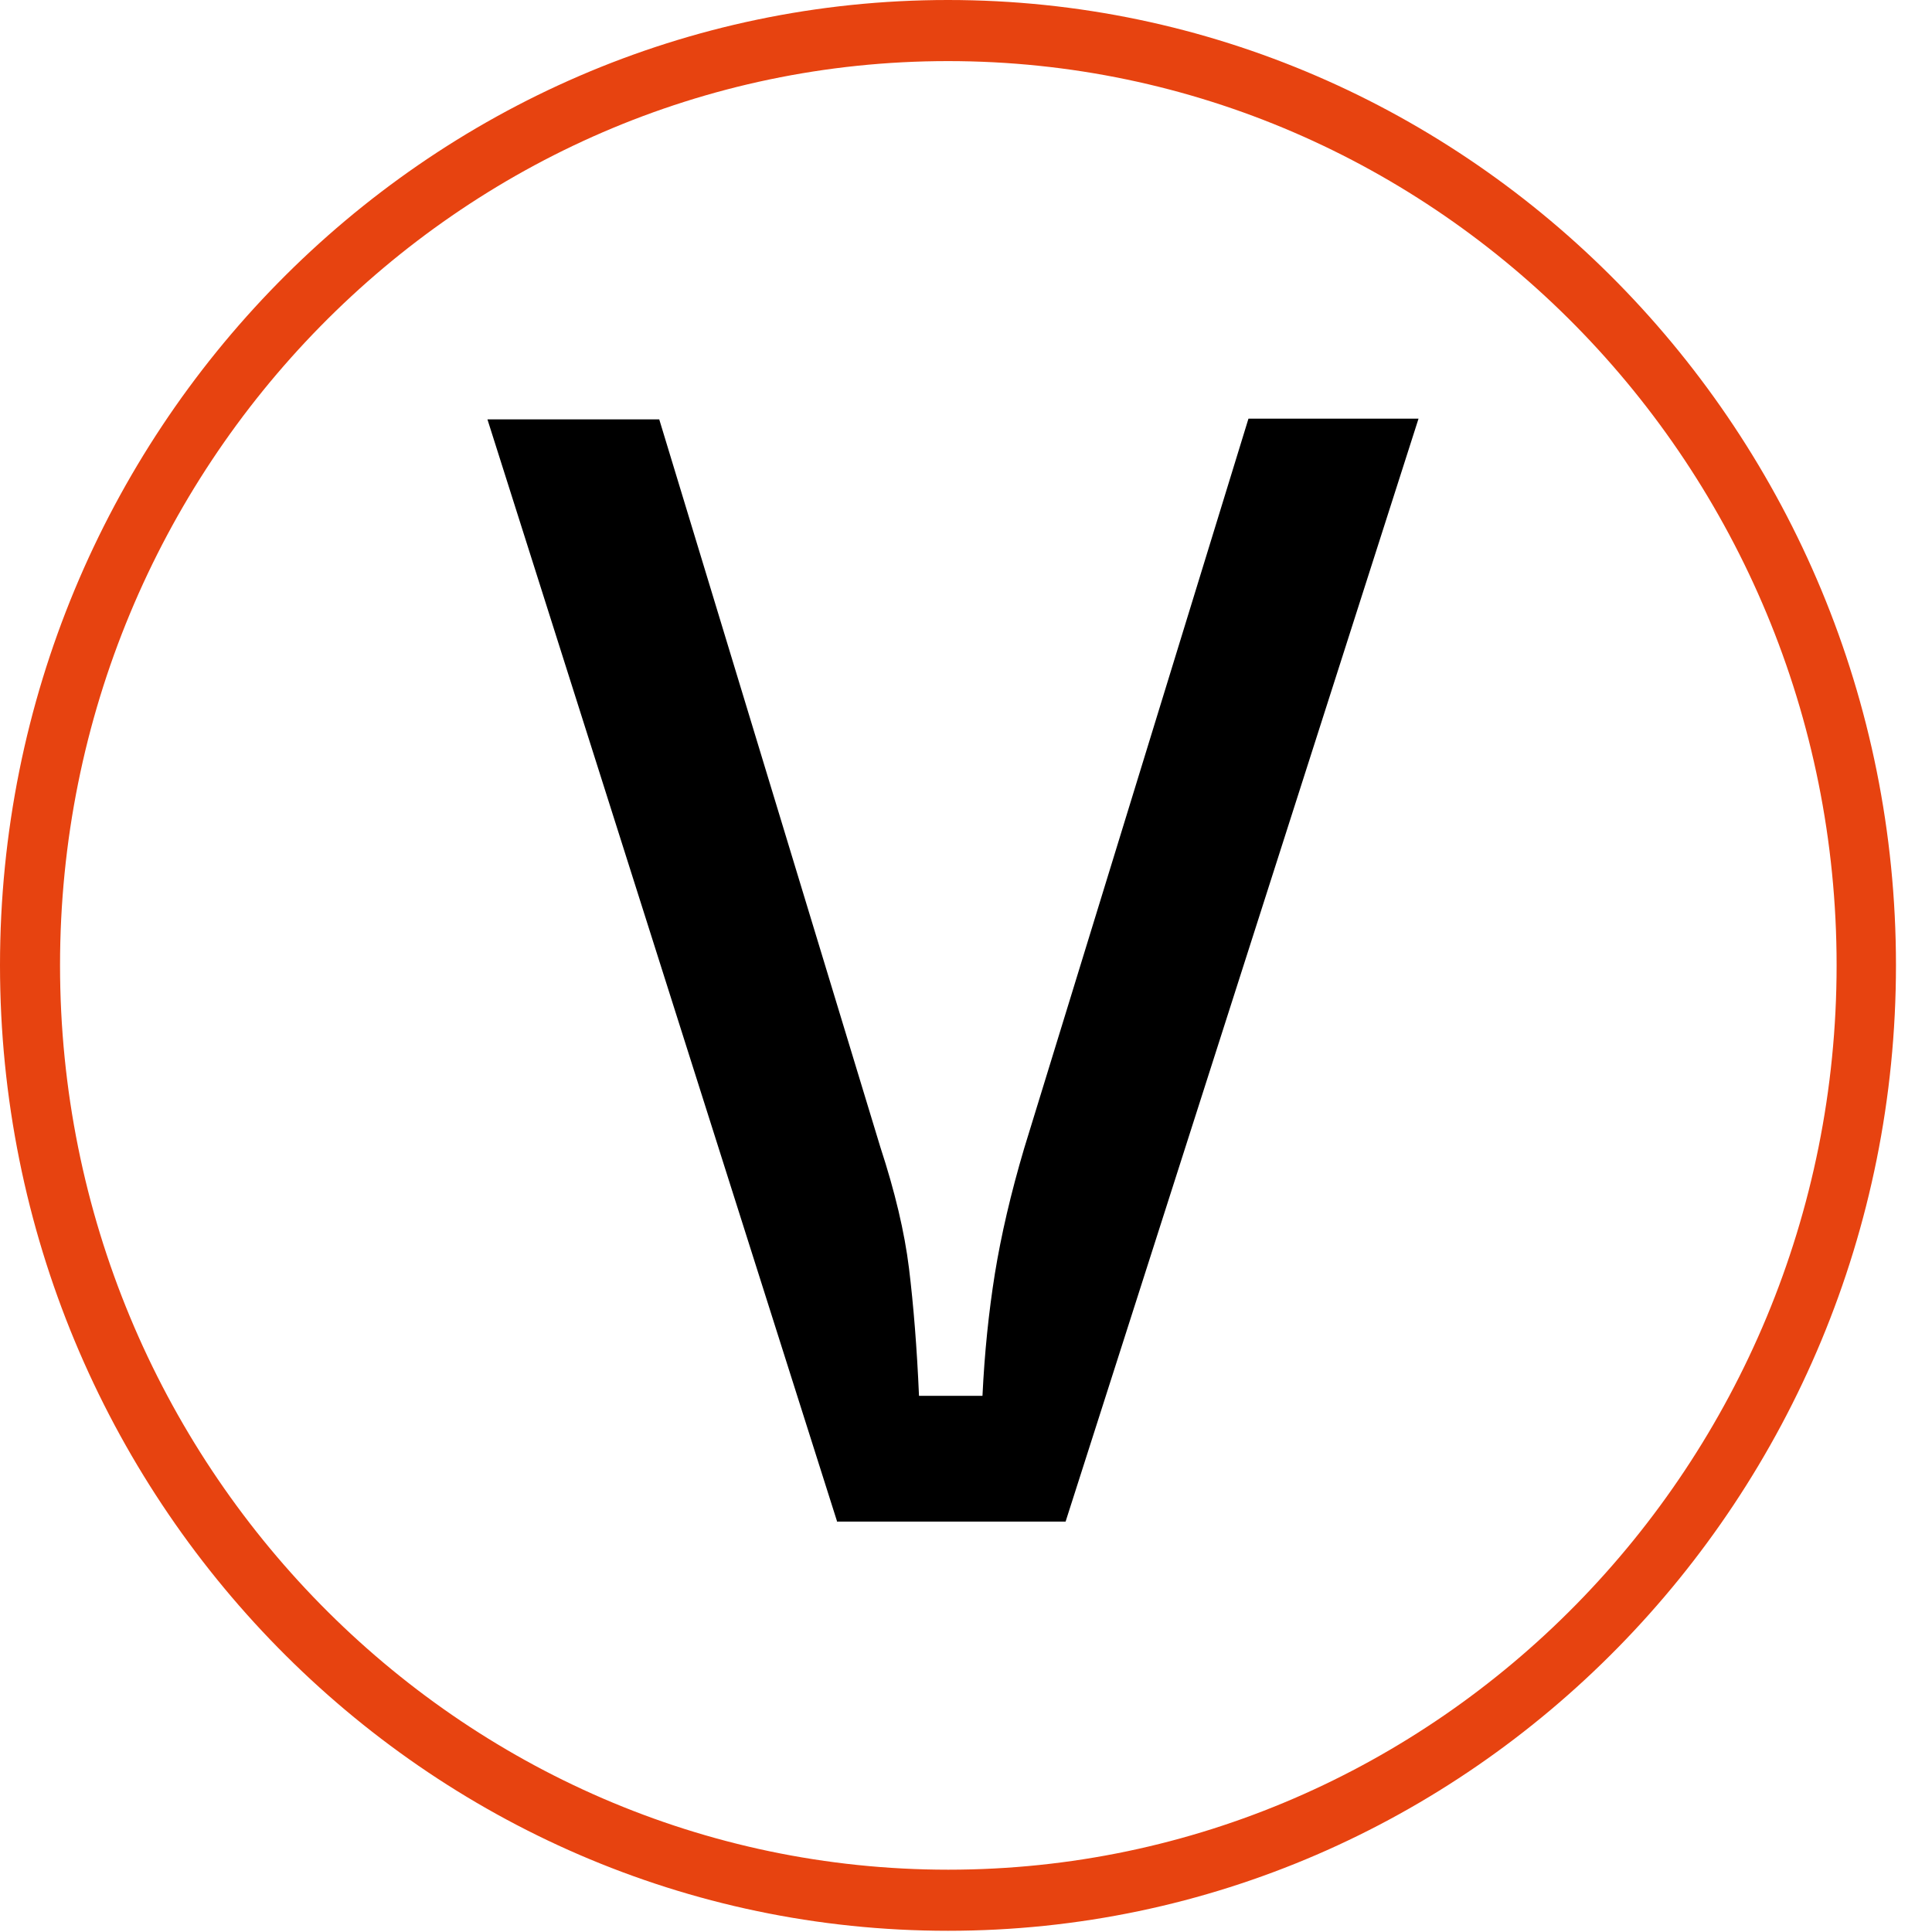
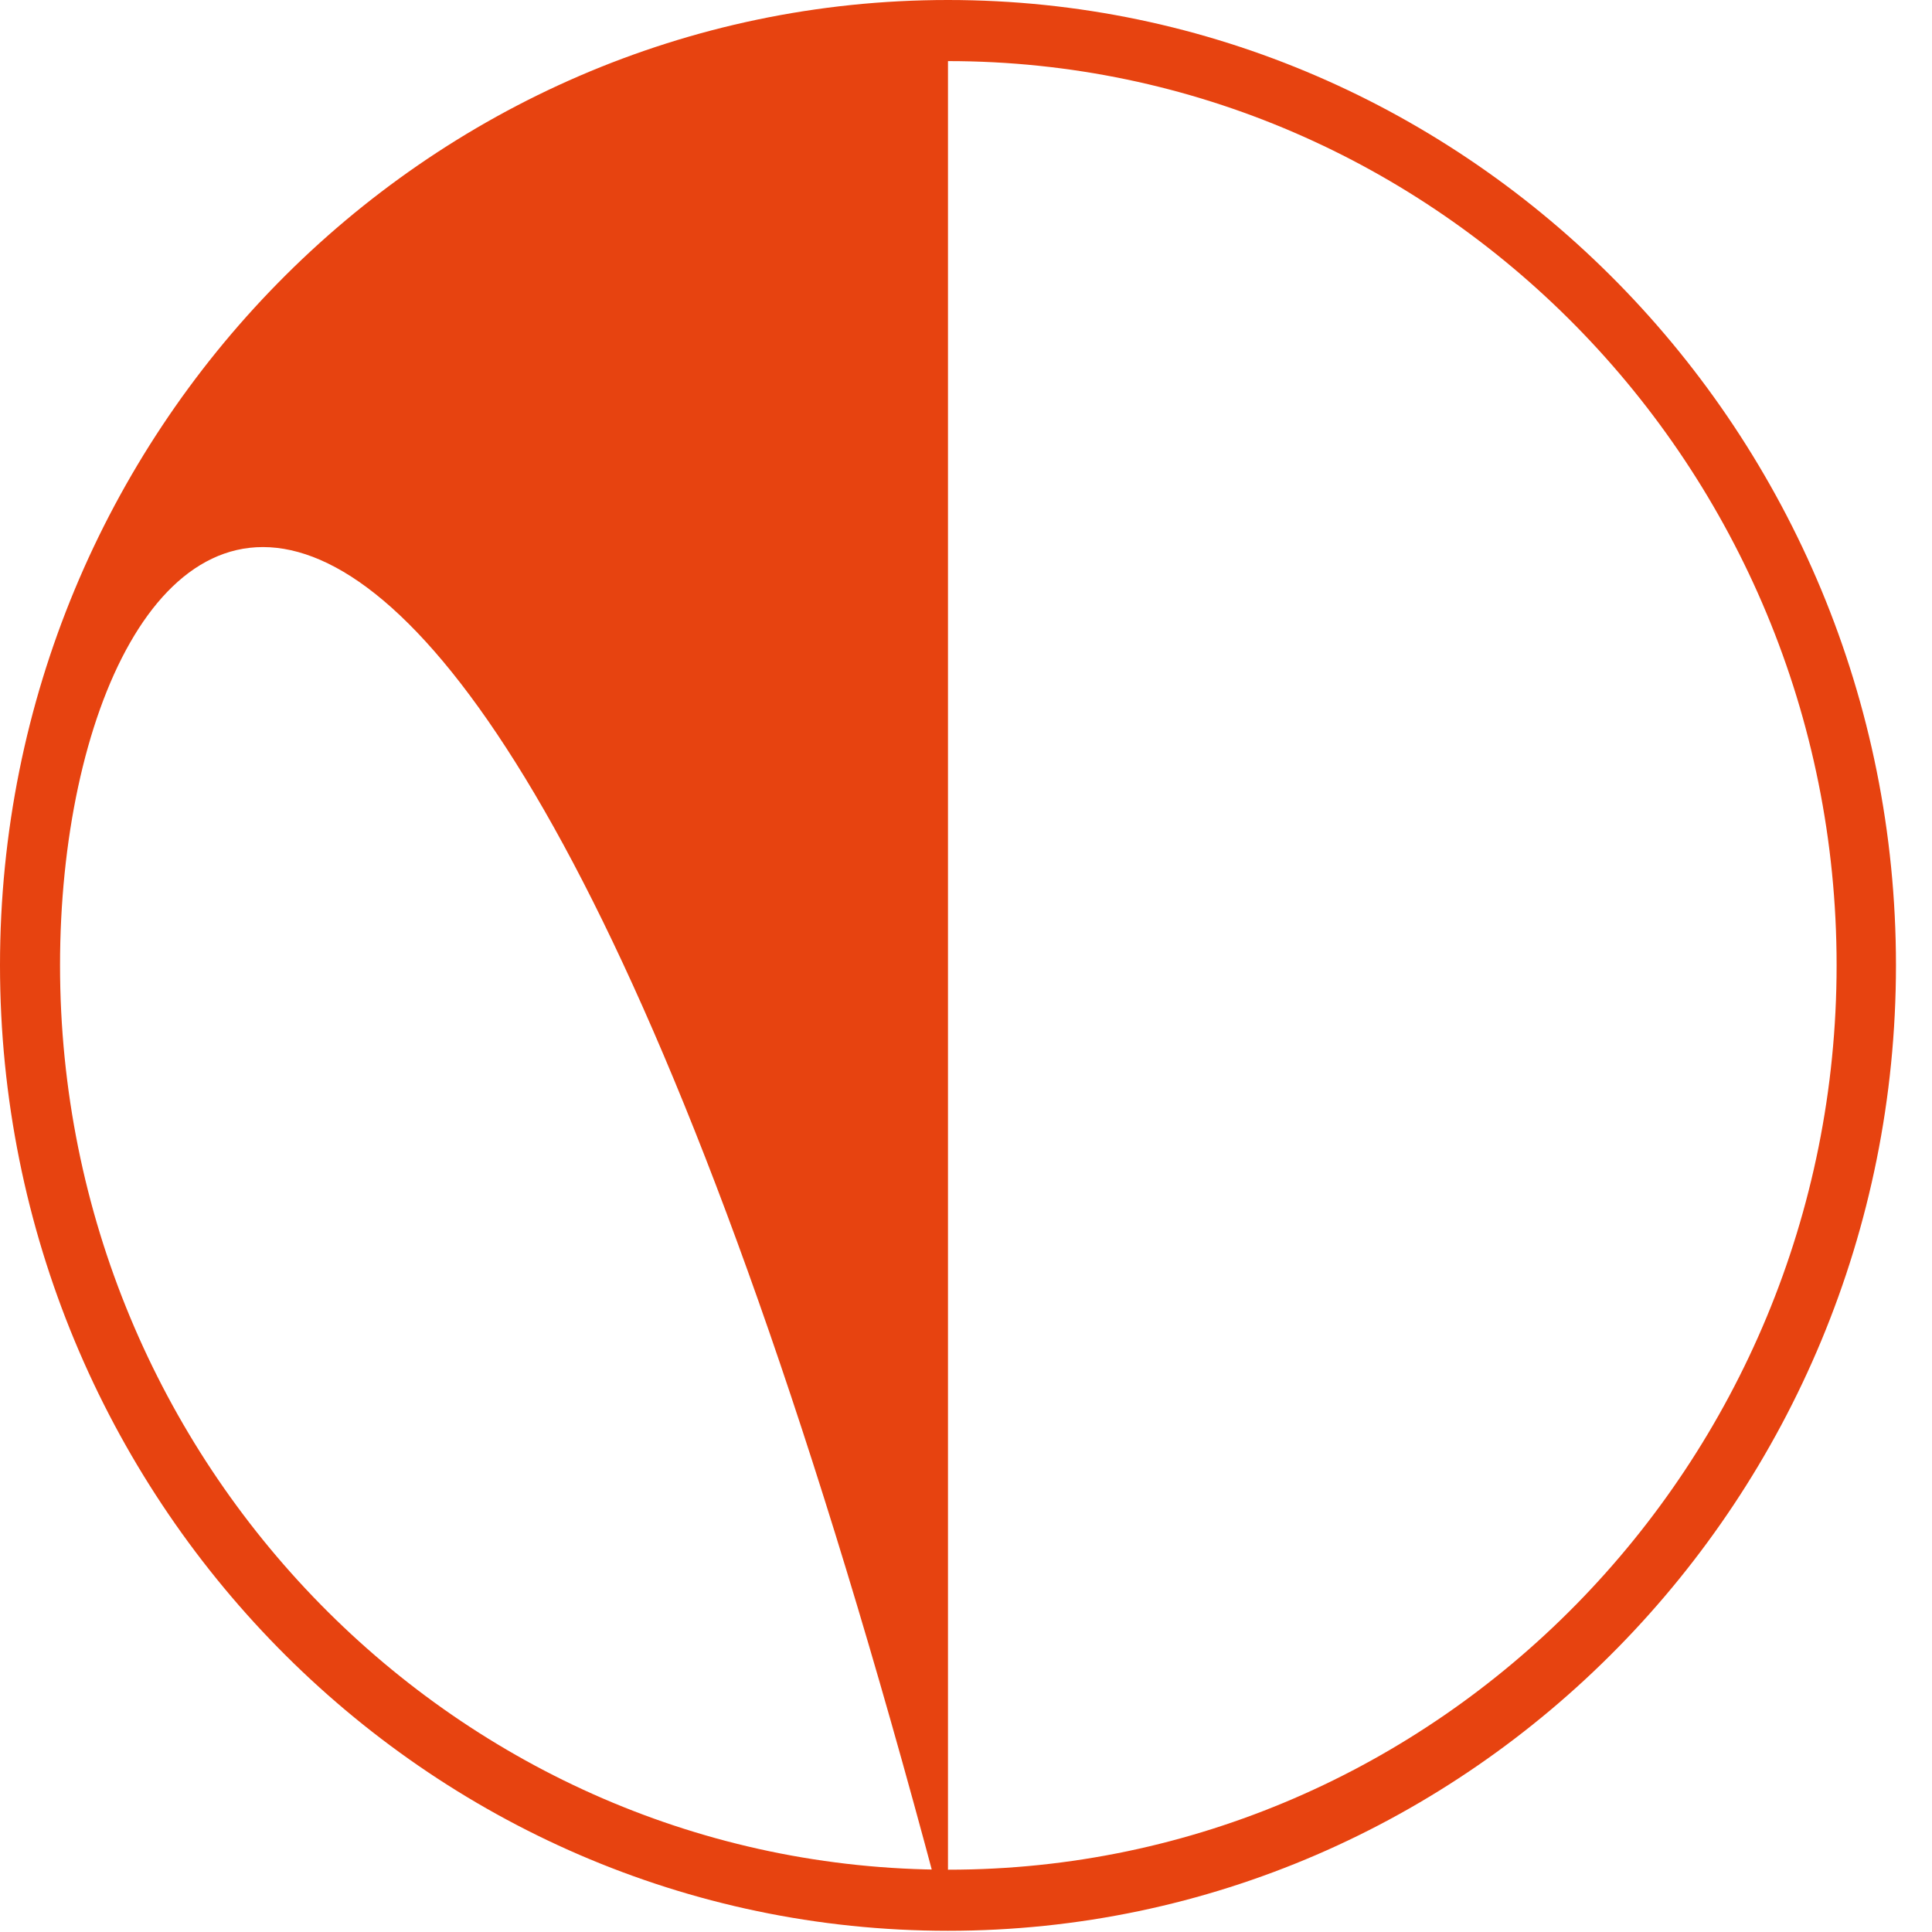
<svg xmlns="http://www.w3.org/2000/svg" width="40" height="40" viewBox="0 0 40 40" fill="none">
-   <path d="M19.627 39.975C8.806 39.975 0 31.008 0 19.984C0 8.959 8.806 0 19.627 0C30.447 0 39.254 8.967 39.254 19.984C39.254 31.001 30.447 39.975 19.627 39.975ZM19.627 1.265C9.492 1.265 1.243 9.665 1.243 19.984C1.243 30.303 9.492 38.71 19.634 38.71C29.776 38.71 38.025 30.31 38.025 19.984C38.025 9.657 29.769 1.265 19.627 1.265Z" fill="#E74310" />
-   <path d="M17.334 31.51L10.092 8.683H13.649L18.227 23.751C18.527 24.667 18.727 25.503 18.82 26.26C18.913 27.023 18.984 27.903 19.027 28.899H20.341C20.384 28.005 20.47 27.169 20.598 26.369C20.727 25.576 20.927 24.711 21.205 23.773L25.848 8.668H29.369L22.062 31.503H17.32L17.334 31.51Z" fill="black" />
+   <path d="M19.627 39.975C8.806 39.975 0 31.008 0 19.984C0 8.959 8.806 0 19.627 0C30.447 0 39.254 8.967 39.254 19.984C39.254 31.001 30.447 39.975 19.627 39.975ZC9.492 1.265 1.243 9.665 1.243 19.984C1.243 30.303 9.492 38.71 19.634 38.71C29.776 38.71 38.025 30.31 38.025 19.984C38.025 9.657 29.769 1.265 19.627 1.265Z" fill="#E74310" />
</svg>